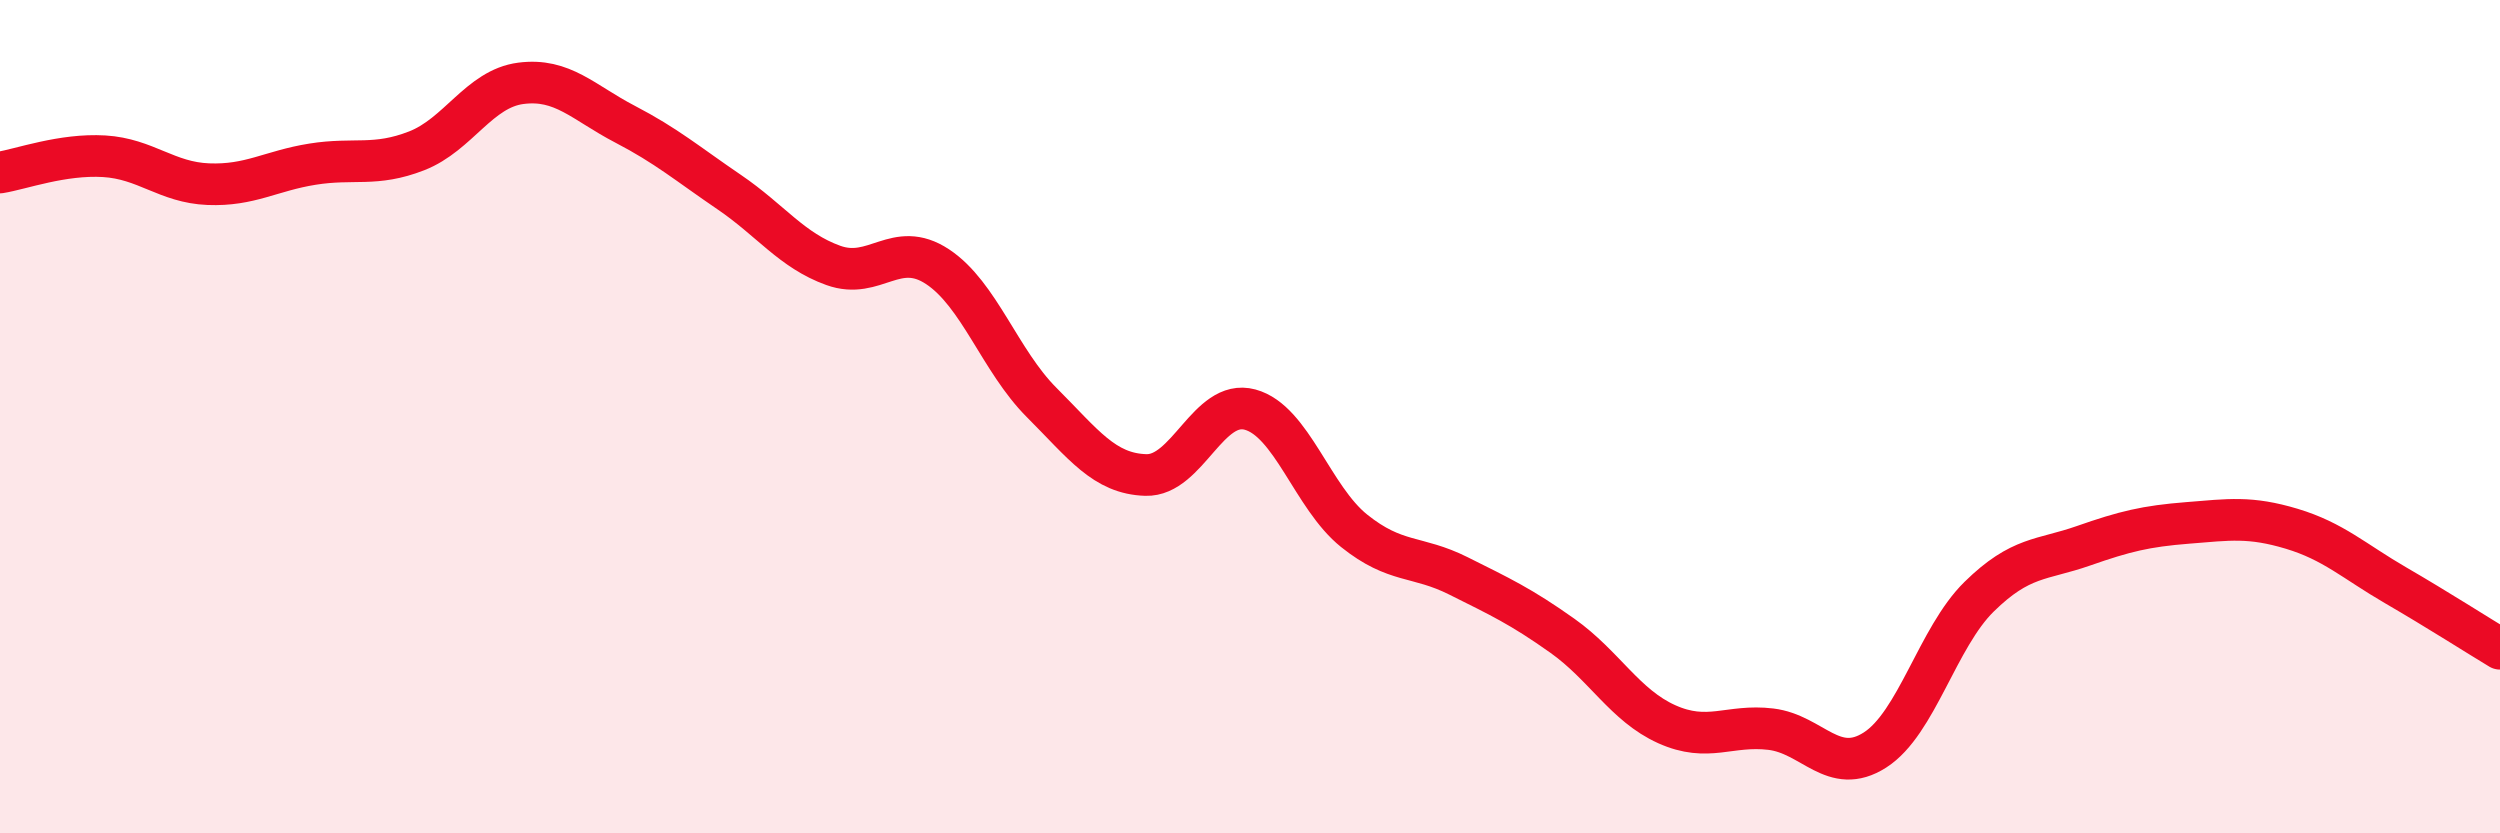
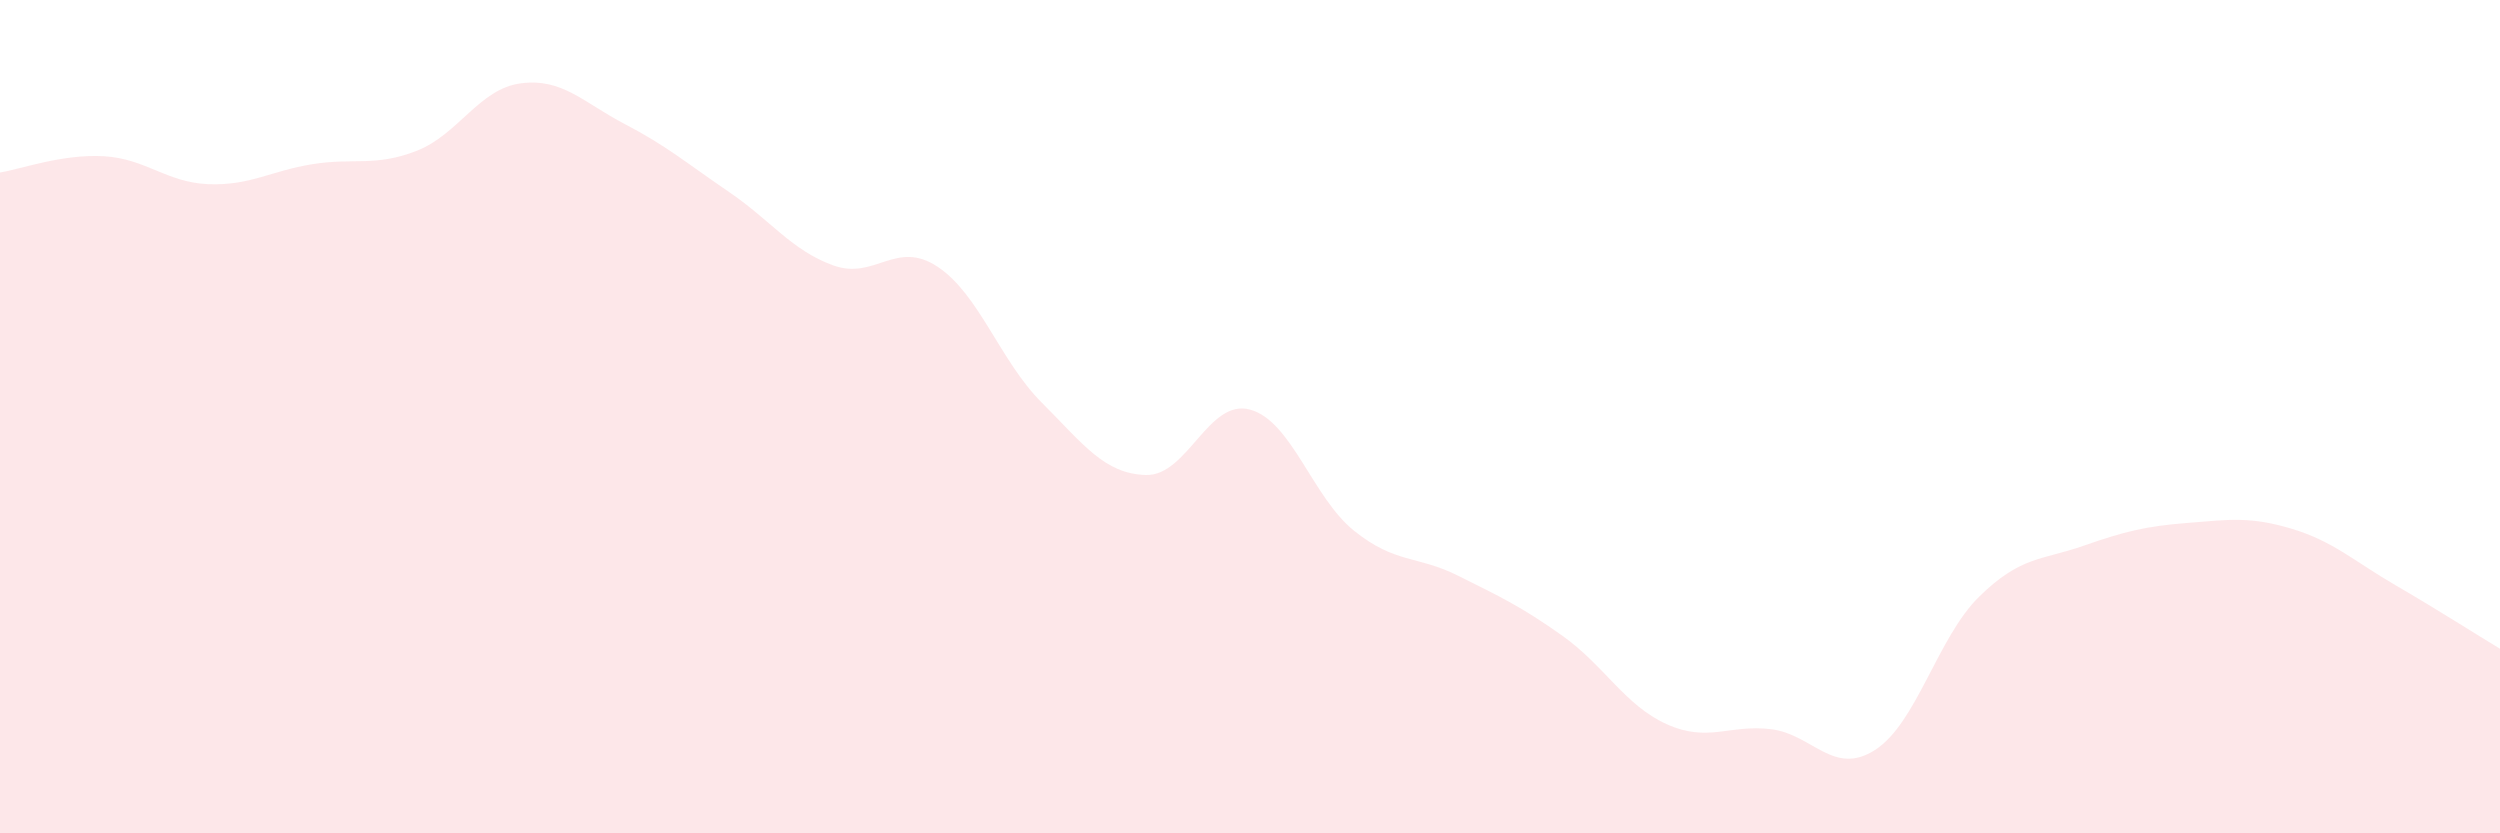
<svg xmlns="http://www.w3.org/2000/svg" width="60" height="20" viewBox="0 0 60 20">
  <path d="M 0,4.14 C 0.5,4.06 1.5,3.69 2.5,3.75 C 3.5,3.81 4,4.38 5,4.42 C 6,4.46 6.5,4.1 7.5,3.94 C 8.5,3.78 9,4.01 10,3.62 C 11,3.23 11.5,2.13 12.5,2 C 13.5,1.87 14,2.46 15,2.98 C 16,3.5 16.5,3.93 17.5,4.61 C 18.5,5.29 19,6.01 20,6.37 C 21,6.73 21.5,5.74 22.5,6.4 C 23.5,7.06 24,8.66 25,9.66 C 26,10.66 26.5,11.37 27.5,11.4 C 28.5,11.43 29,9.56 30,9.83 C 31,10.1 31.5,11.94 32.5,12.74 C 33.5,13.54 34,13.32 35,13.82 C 36,14.32 36.5,14.55 37.5,15.26 C 38.5,15.97 39,16.93 40,17.38 C 41,17.83 41.5,17.38 42.5,17.5 C 43.5,17.62 44,18.64 45,18 C 46,17.36 46.5,15.3 47.5,14.32 C 48.5,13.34 49,13.45 50,13.1 C 51,12.75 51.5,12.63 52.5,12.55 C 53.5,12.47 54,12.39 55,12.69 C 56,12.99 56.5,13.47 57.5,14.05 C 58.5,14.63 59.5,15.27 60,15.57L60 20L0 20Z" fill="#EB0A25" opacity="0.1" stroke-linecap="round" stroke-linejoin="round" />
-   <path d="M 0,4.14 C 0.5,4.06 1.5,3.69 2.5,3.75 C 3.5,3.81 4,4.38 5,4.42 C 6,4.46 6.5,4.1 7.5,3.94 C 8.5,3.78 9,4.01 10,3.62 C 11,3.23 11.5,2.13 12.5,2 C 13.5,1.87 14,2.46 15,2.98 C 16,3.5 16.5,3.93 17.5,4.61 C 18.5,5.29 19,6.01 20,6.37 C 21,6.73 21.5,5.74 22.5,6.4 C 23.5,7.06 24,8.66 25,9.66 C 26,10.66 26.5,11.37 27.5,11.4 C 28.5,11.43 29,9.56 30,9.83 C 31,10.1 31.5,11.94 32.5,12.74 C 33.5,13.54 34,13.32 35,13.82 C 36,14.32 36.5,14.55 37.5,15.26 C 38.5,15.97 39,16.93 40,17.38 C 41,17.83 41.5,17.38 42.5,17.5 C 43.5,17.62 44,18.64 45,18 C 46,17.36 46.5,15.3 47.5,14.32 C 48.5,13.34 49,13.45 50,13.1 C 51,12.75 51.5,12.63 52.5,12.55 C 53.5,12.47 54,12.39 55,12.69 C 56,12.99 56.5,13.47 57.5,14.05 C 58.5,14.63 59.5,15.27 60,15.57" stroke="#EB0A25" stroke-width="1" fill="none" stroke-linecap="round" stroke-linejoin="round" />
</svg>